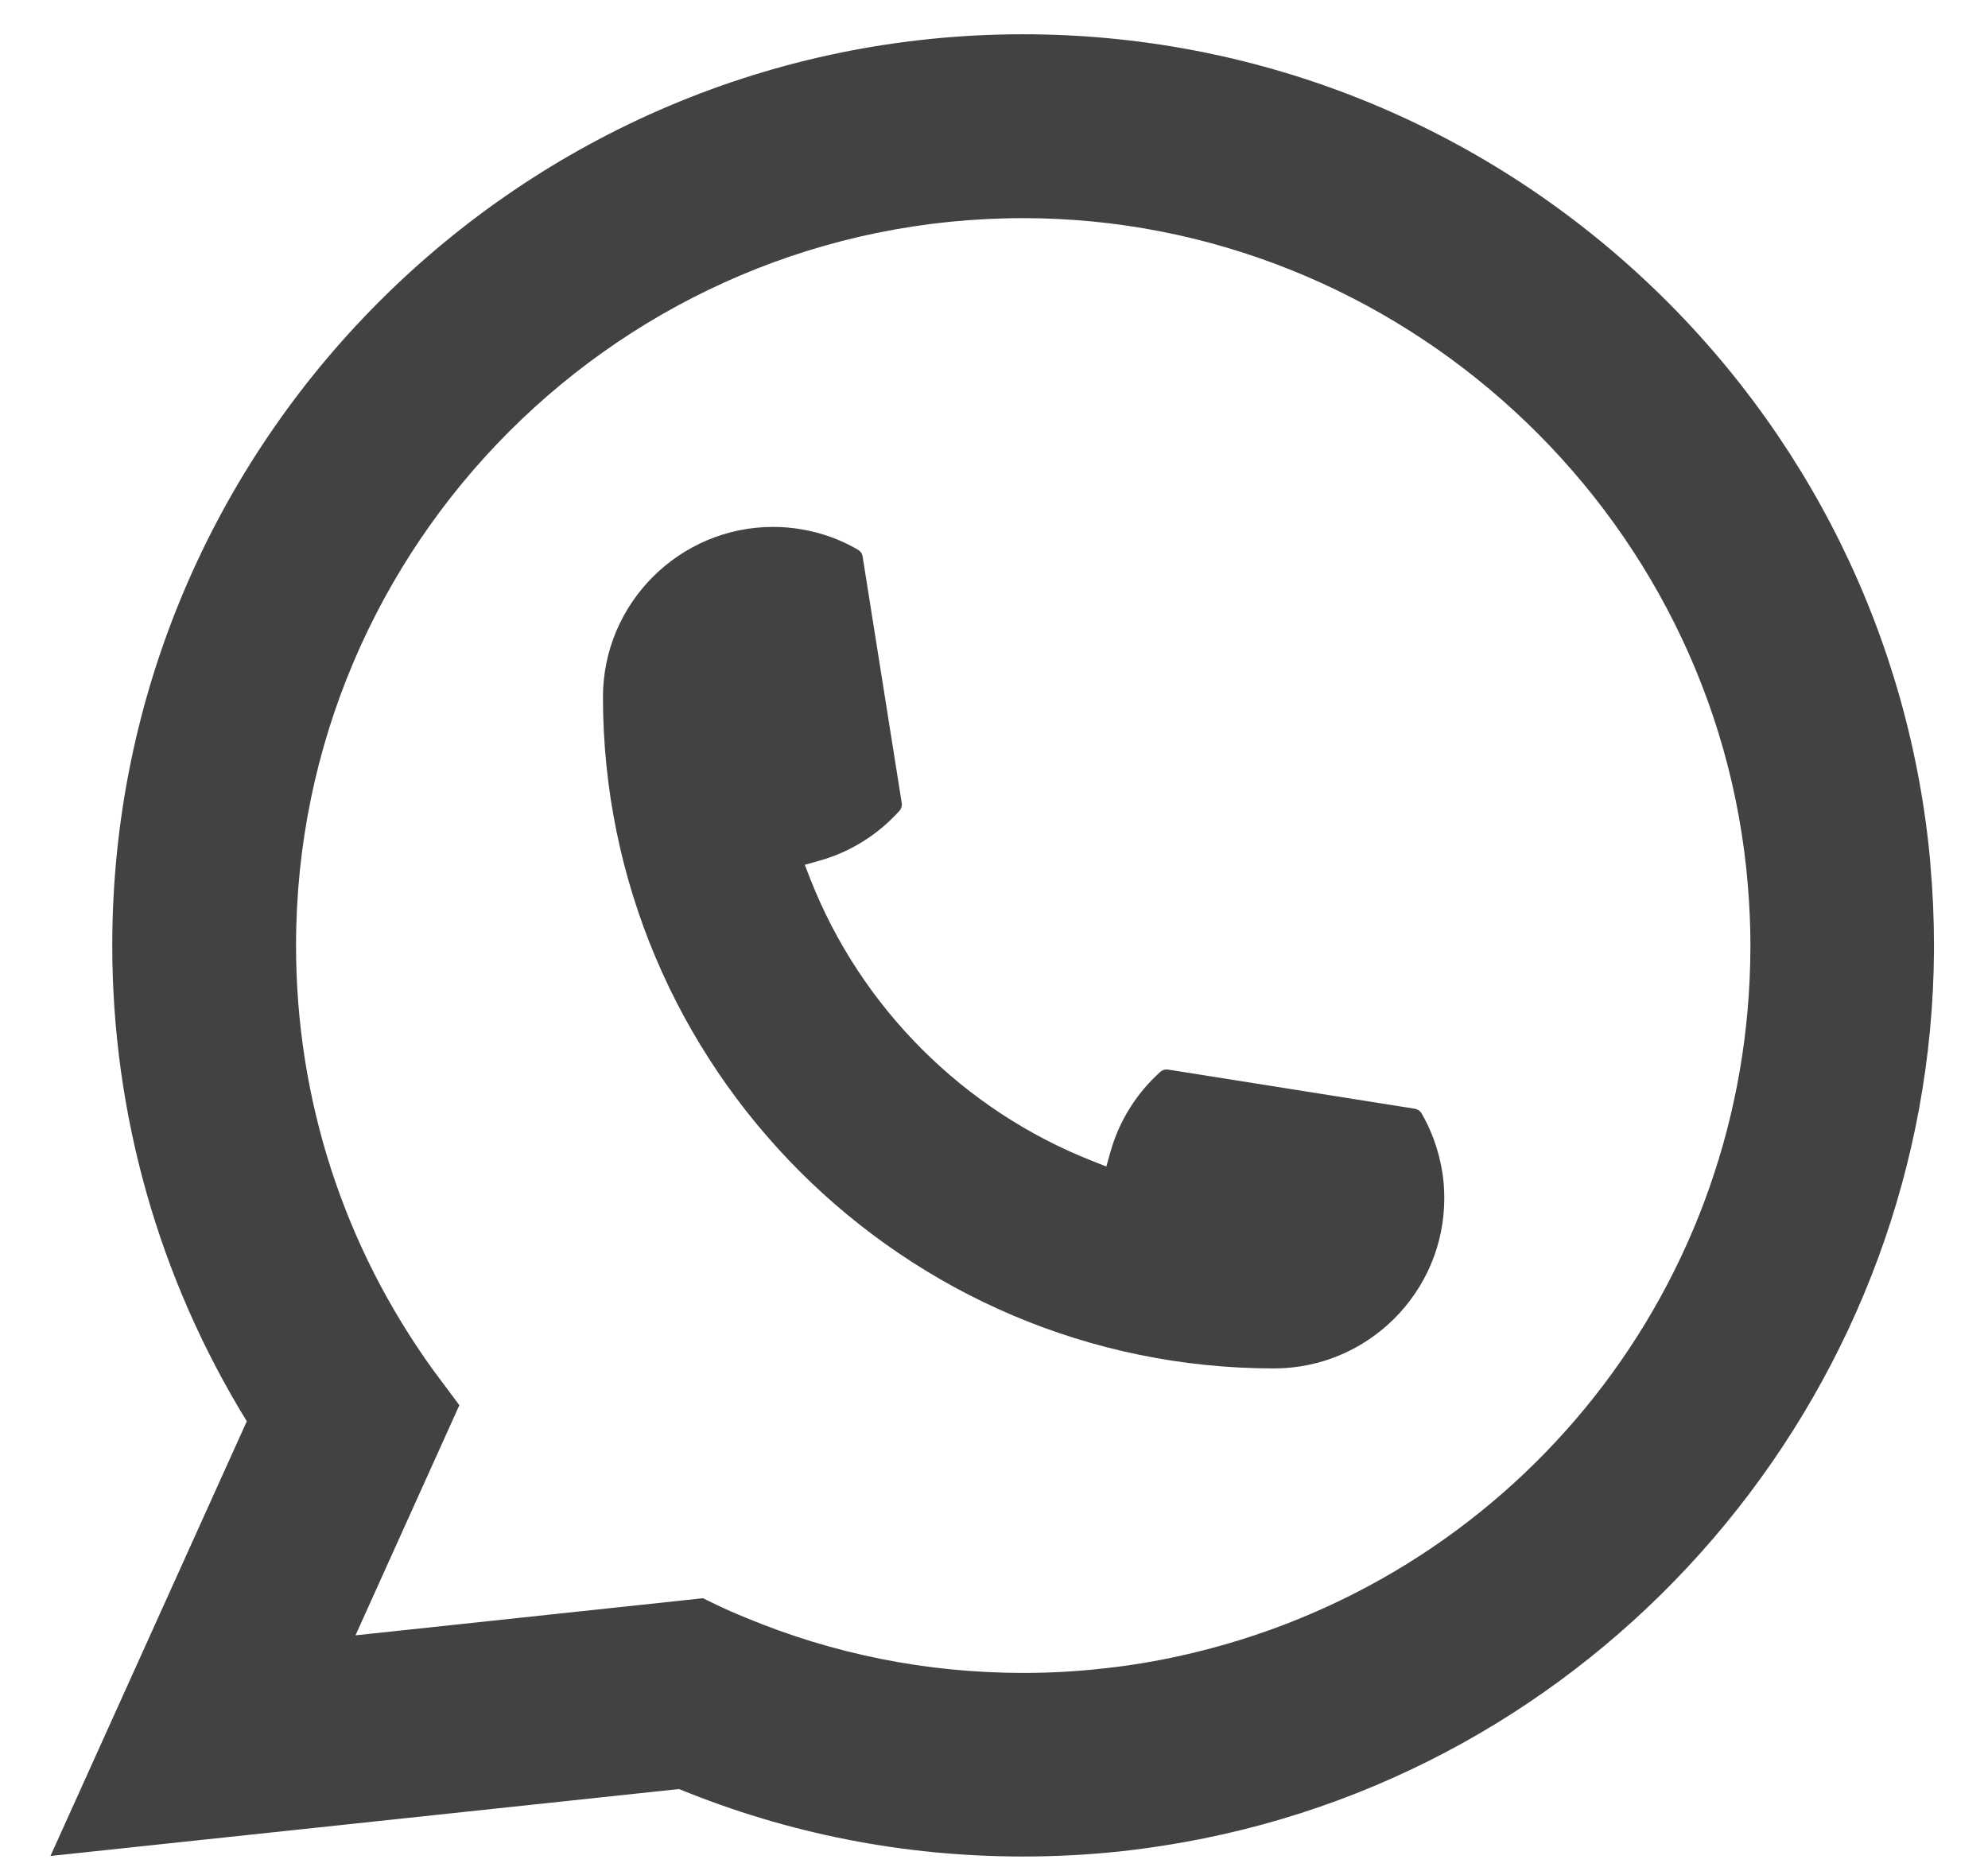
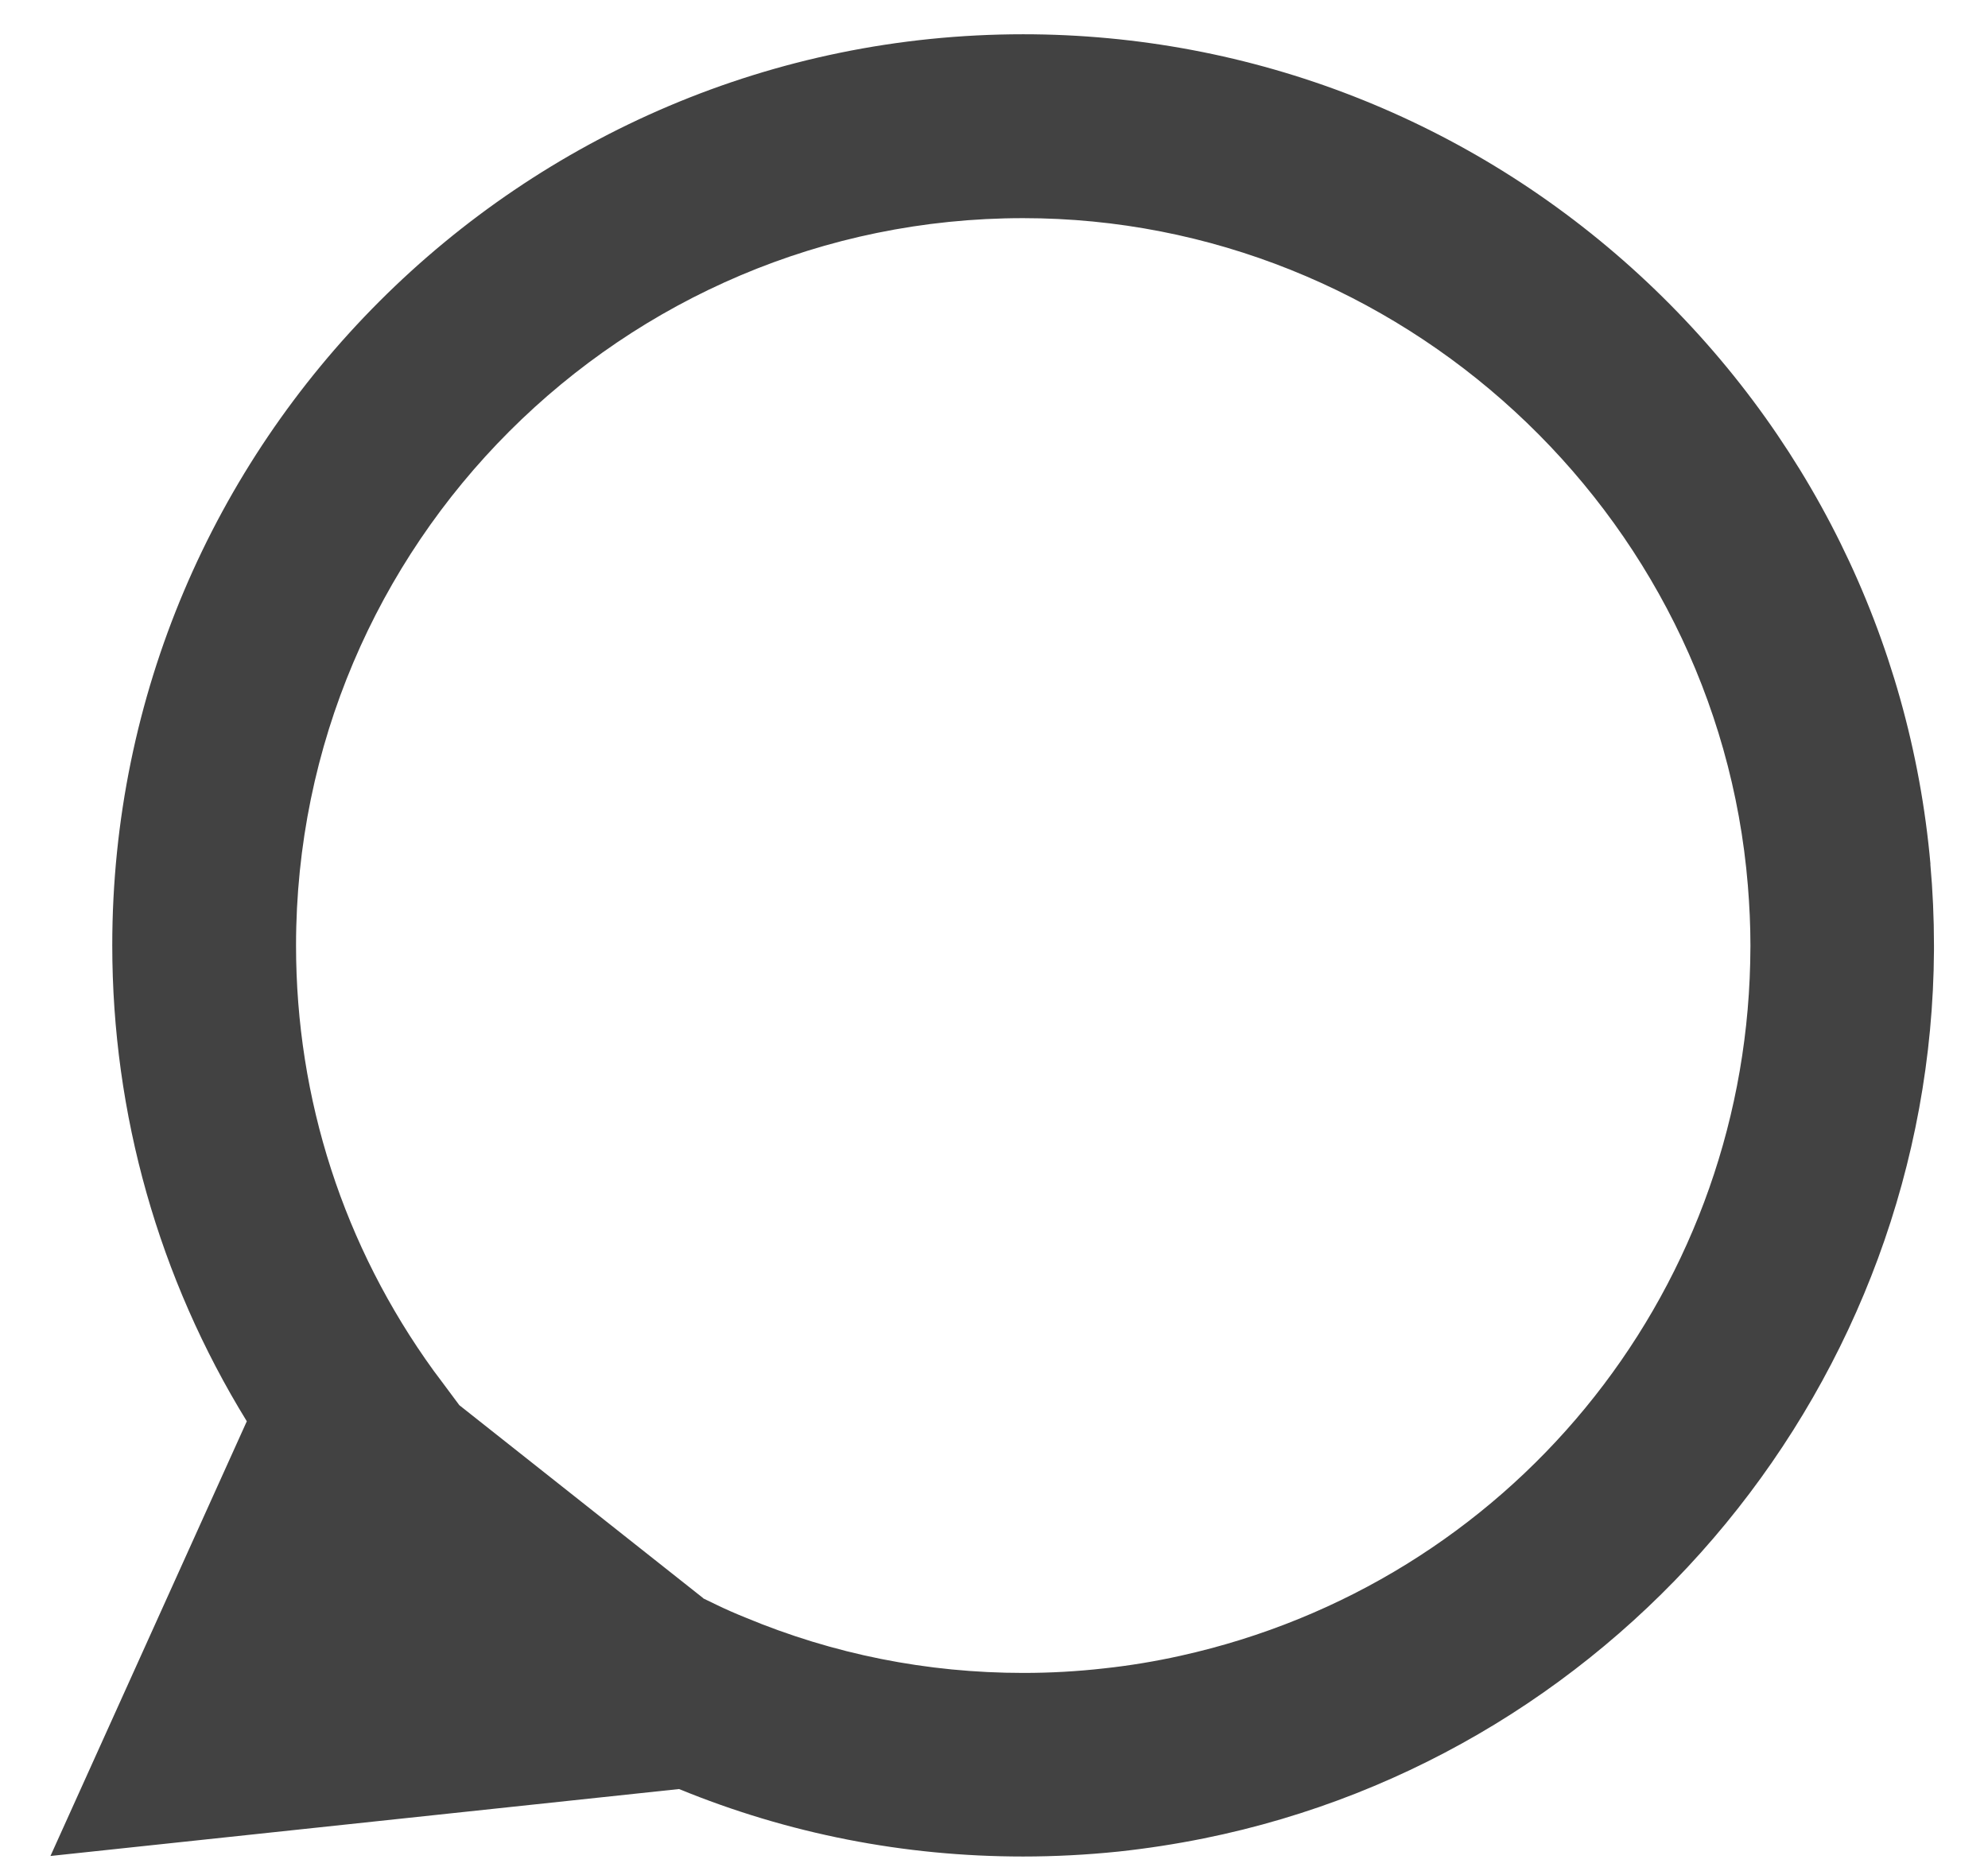
<svg xmlns="http://www.w3.org/2000/svg" width="34" height="32" viewBox="0 0 34 32" fill="none">
-   <path d="M21.792 23.405C15.463 23.405 10.314 18.252 10.312 11.921C10.314 10.317 11.621 9.012 13.221 9.012C13.386 9.012 13.549 9.026 13.705 9.053C14.048 9.111 14.373 9.227 14.673 9.402C14.717 9.428 14.746 9.469 14.753 9.518L15.422 13.734C15.43 13.784 15.415 13.833 15.382 13.869C15.013 14.278 14.542 14.573 14.017 14.72L13.764 14.791L13.859 15.036C14.722 17.233 16.479 18.989 18.677 19.855L18.921 19.952L18.992 19.699C19.14 19.174 19.434 18.703 19.843 18.334C19.873 18.306 19.912 18.292 19.952 18.292C19.961 18.292 19.97 18.292 19.98 18.294L24.195 18.963C24.245 18.971 24.287 18.999 24.313 19.043C24.486 19.342 24.602 19.67 24.661 20.013C24.689 20.166 24.701 20.327 24.701 20.495C24.701 22.098 23.396 23.403 21.792 23.405Z" fill="#424242" />
-   <path d="M33.016 14.78C32.674 10.922 30.907 7.343 28.04 4.704C25.155 2.049 21.413 0.586 17.499 0.586C8.909 0.586 1.92 7.577 1.92 16.169C1.92 19.053 2.715 21.862 4.221 24.309L0.863 31.744L11.614 30.599C13.483 31.365 15.461 31.753 17.497 31.753C18.033 31.753 18.582 31.725 19.133 31.668C19.618 31.616 20.108 31.54 20.59 31.443C27.783 29.989 33.035 23.602 33.076 16.253V16.169C33.076 15.701 33.055 15.233 33.014 14.78H33.016ZM12.028 27.335L6.08 27.97L7.856 24.034L7.501 23.557C7.475 23.523 7.449 23.488 7.419 23.448C5.877 21.318 5.063 18.802 5.063 16.171C5.063 9.312 10.642 3.731 17.499 3.731C23.923 3.731 29.369 8.745 29.893 15.145C29.921 15.488 29.937 15.833 29.937 16.173C29.937 16.27 29.935 16.365 29.933 16.468C29.802 22.206 25.794 27.079 20.188 28.32C19.76 28.415 19.322 28.488 18.885 28.535C18.431 28.587 17.965 28.613 17.503 28.613C15.855 28.613 14.254 28.294 12.742 27.663C12.573 27.595 12.409 27.523 12.255 27.448L12.029 27.339L12.028 27.335Z" fill="#424242" />
+   <path d="M33.016 14.78C32.674 10.922 30.907 7.343 28.04 4.704C25.155 2.049 21.413 0.586 17.499 0.586C8.909 0.586 1.92 7.577 1.92 16.169C1.92 19.053 2.715 21.862 4.221 24.309L0.863 31.744L11.614 30.599C13.483 31.365 15.461 31.753 17.497 31.753C18.033 31.753 18.582 31.725 19.133 31.668C19.618 31.616 20.108 31.54 20.59 31.443C27.783 29.989 33.035 23.602 33.076 16.253V16.169C33.076 15.701 33.055 15.233 33.014 14.78H33.016ZM12.028 27.335L7.856 24.034L7.501 23.557C7.475 23.523 7.449 23.488 7.419 23.448C5.877 21.318 5.063 18.802 5.063 16.171C5.063 9.312 10.642 3.731 17.499 3.731C23.923 3.731 29.369 8.745 29.893 15.145C29.921 15.488 29.937 15.833 29.937 16.173C29.937 16.27 29.935 16.365 29.933 16.468C29.802 22.206 25.794 27.079 20.188 28.32C19.76 28.415 19.322 28.488 18.885 28.535C18.431 28.587 17.965 28.613 17.503 28.613C15.855 28.613 14.254 28.294 12.742 27.663C12.573 27.595 12.409 27.523 12.255 27.448L12.029 27.339L12.028 27.335Z" fill="#424242" />
</svg>